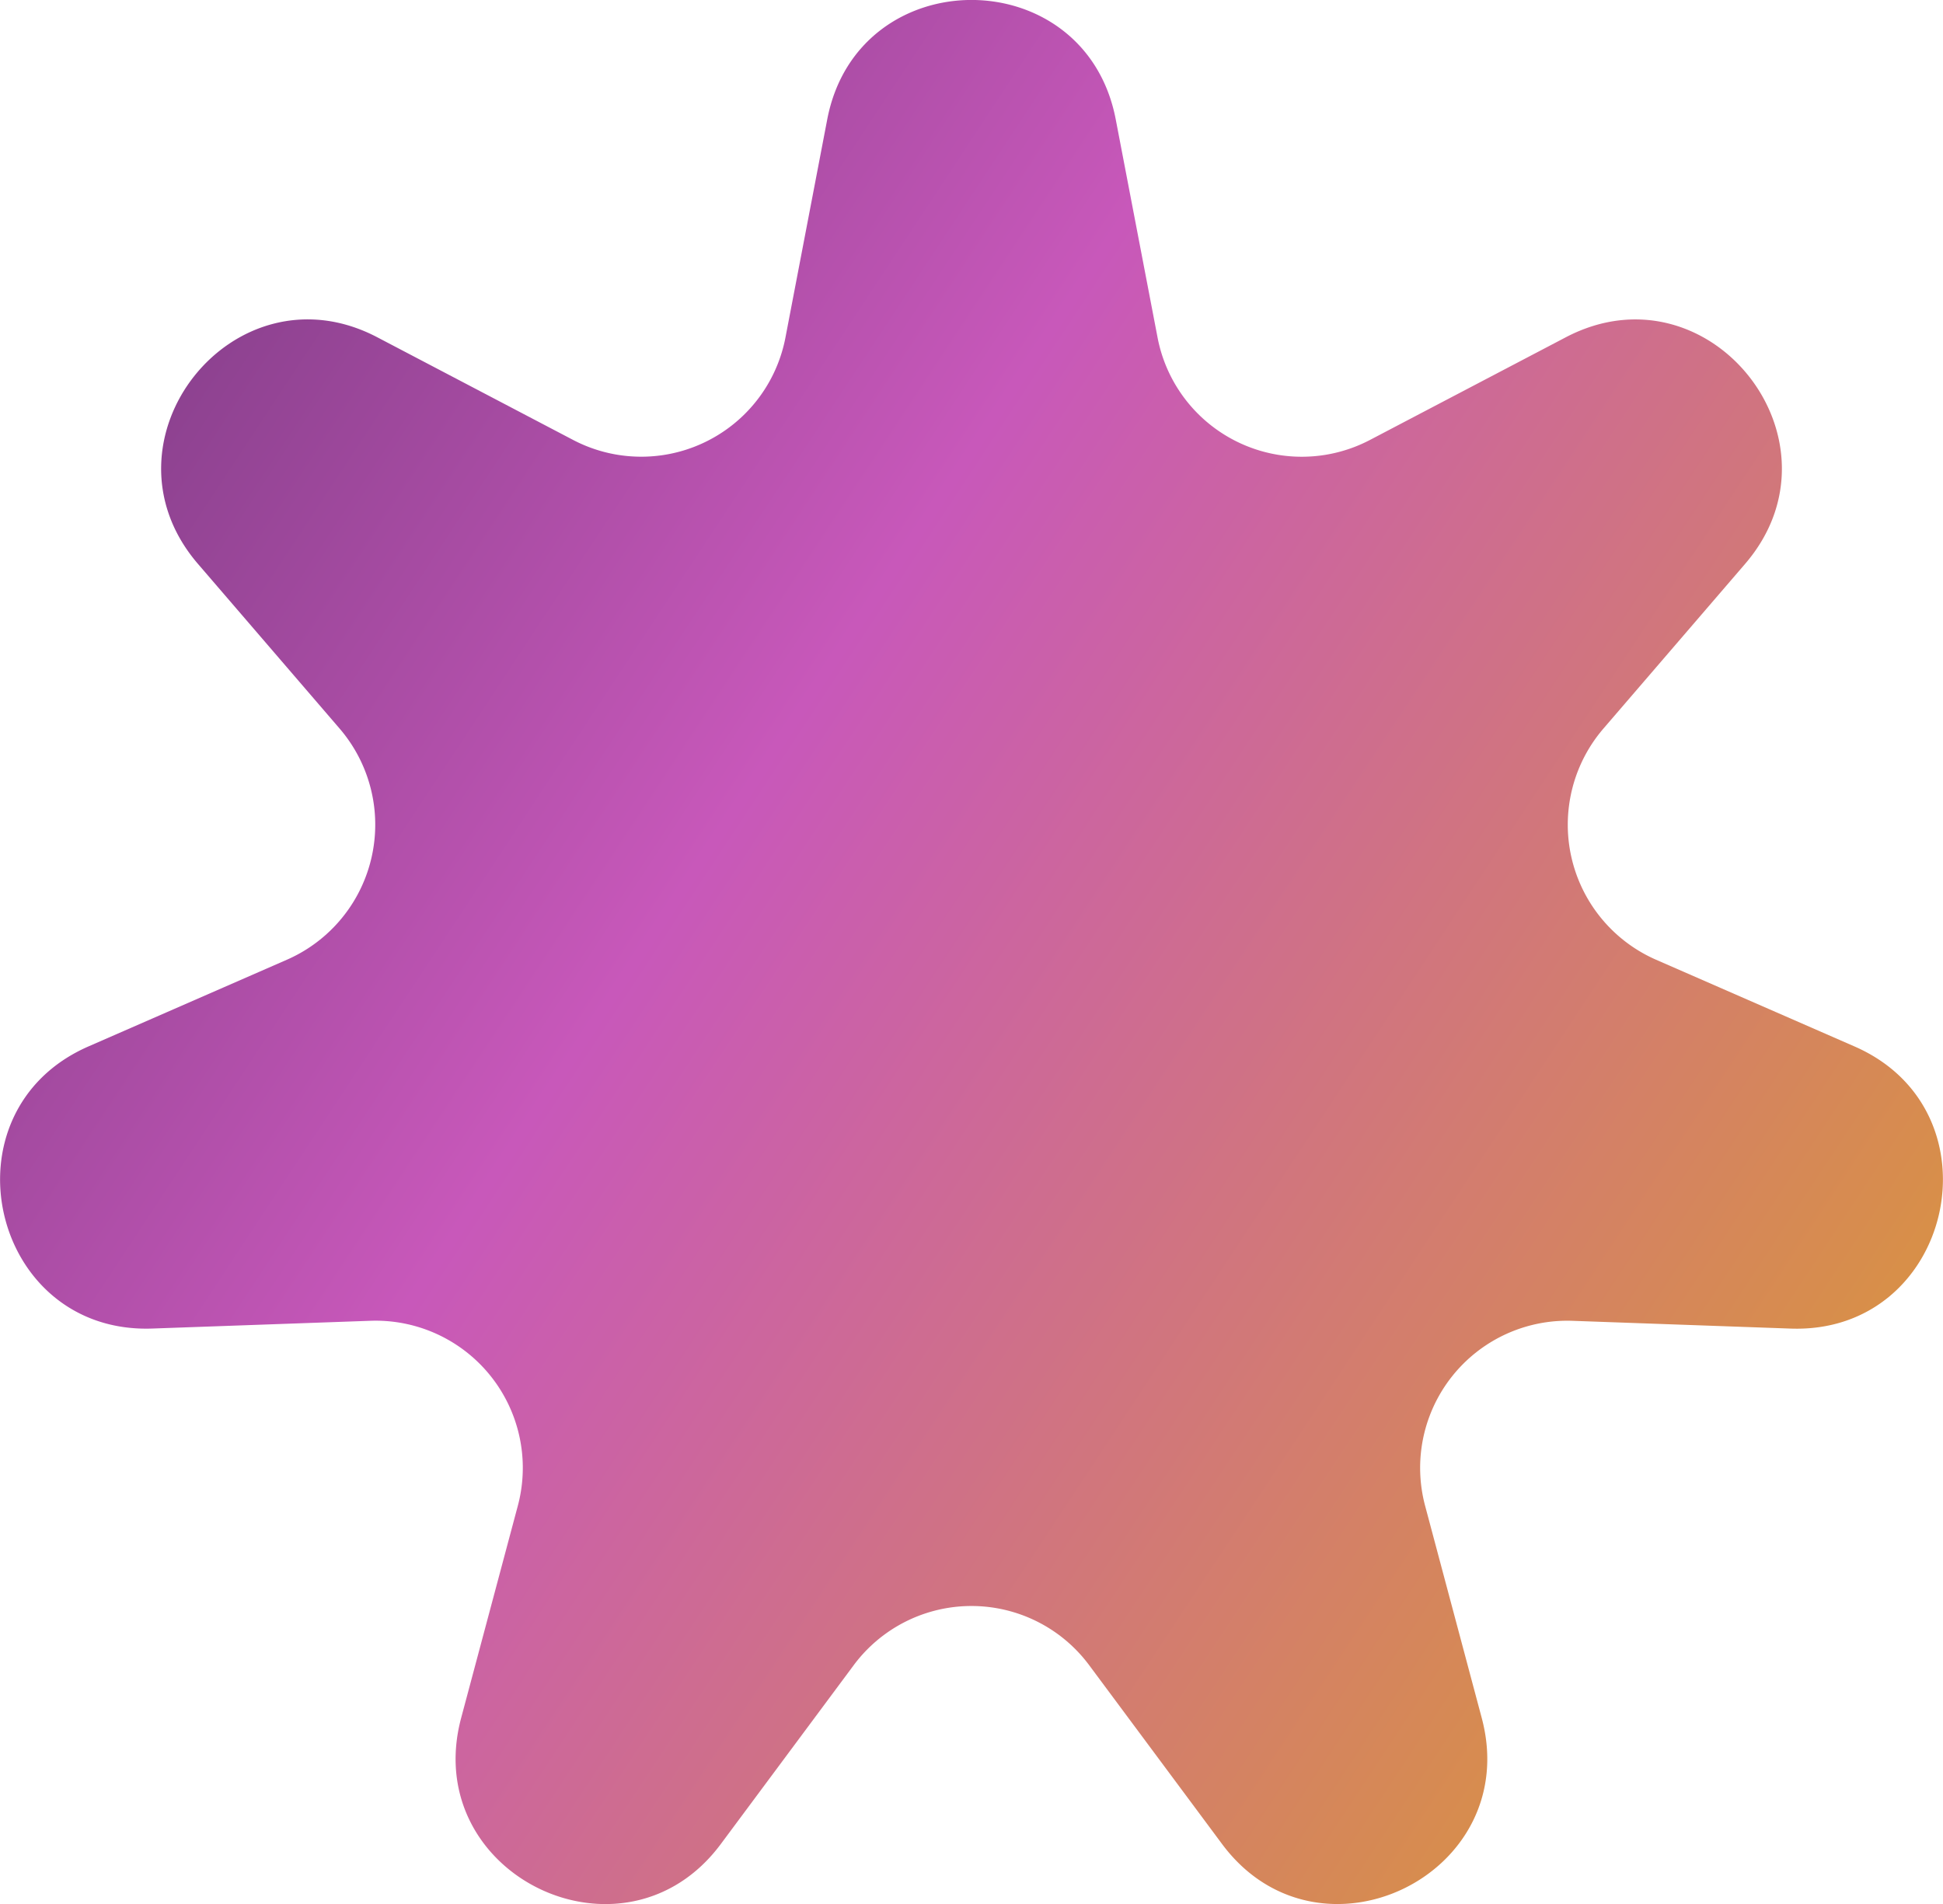
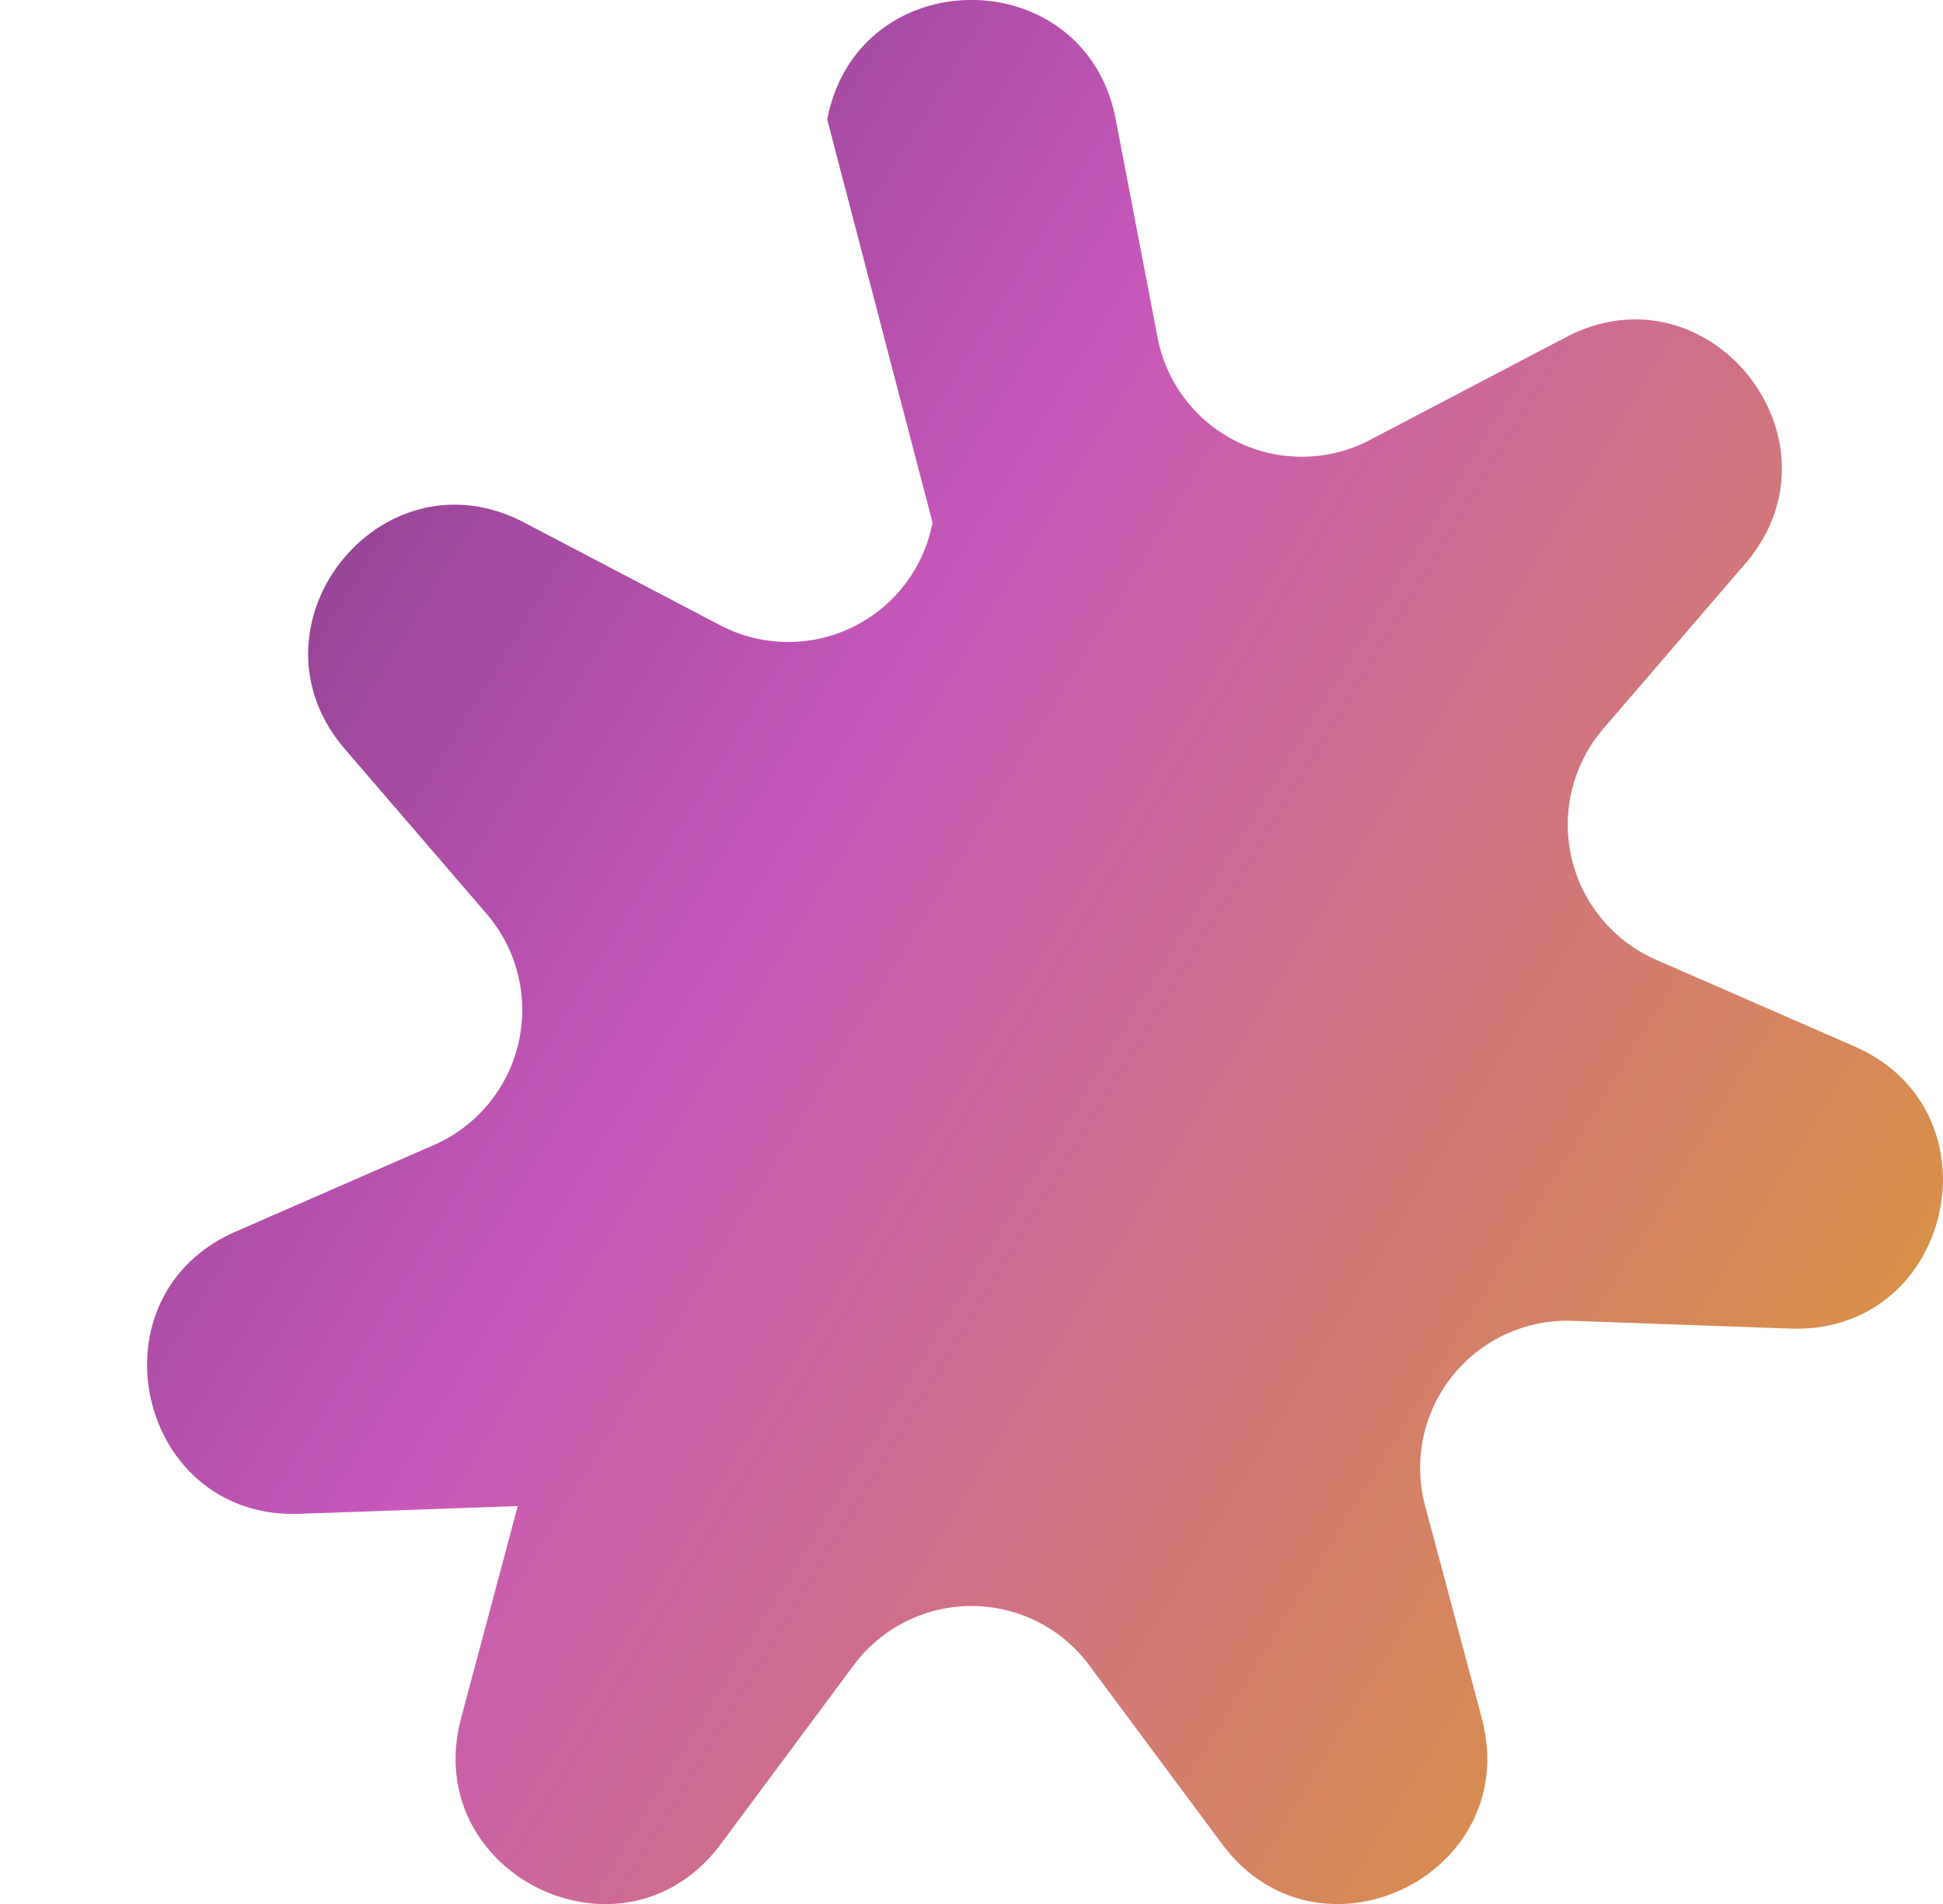
<svg xmlns="http://www.w3.org/2000/svg" width="100" height="98" viewBox="0 0 100 98">
  <defs>
    <linearGradient id="linear-gradient" x1="-0.173" y1="0.097" x2="0.969" y2="0.85" gradientUnits="objectBoundingBox">
      <stop offset="0" stop-color="#592e6b" />
      <stop offset="0.471" stop-color="#c858ba" />
      <stop offset="1" stop-color="#db9a32" />
    </linearGradient>
  </defs>
-   <path id="Path_338946" data-name="Path 338946" d="M67.894,31.93c1.572-8.2,13.277-8.2,14.849,0l2.15,11.214a7.557,7.557,0,0,0,10.929,5.285l10.08-5.285c7.389-3.874,14.675,5.335,9.229,11.665l-7.285,8.469a7.588,7.588,0,0,0,2.7,11.9l10.218,4.465c7.649,3.343,5.051,14.817-3.288,14.522l-11.237-.4a7.574,7.574,0,0,0-7.571,9.533l2.911,10.908c2.153,8.067-8.387,13.184-13.365,6.488l-6.836-9.2a7.549,7.549,0,0,0-12.124,0l-6.836,9.2c-4.978,6.7-15.518,1.58-13.365-6.488L51.966,103.3A7.574,7.574,0,0,0,44.4,93.763l-11.237.4c-8.339.3-10.938-11.179-3.288-14.522l10.218-4.465a7.588,7.588,0,0,0,2.7-11.9l-7.285-8.469c-5.446-6.33,1.841-15.54,9.229-11.665l10.08,5.285a7.557,7.557,0,0,0,10.929-5.285Z" transform="translate(-25.319 -25.782)" fill="url(#linear-gradient)" />
+   <path id="Path_338946" data-name="Path 338946" d="M67.894,31.93c1.572-8.2,13.277-8.2,14.849,0l2.15,11.214a7.557,7.557,0,0,0,10.929,5.285l10.08-5.285c7.389-3.874,14.675,5.335,9.229,11.665l-7.285,8.469a7.588,7.588,0,0,0,2.7,11.9l10.218,4.465c7.649,3.343,5.051,14.817-3.288,14.522l-11.237-.4a7.574,7.574,0,0,0-7.571,9.533l2.911,10.908c2.153,8.067-8.387,13.184-13.365,6.488l-6.836-9.2a7.549,7.549,0,0,0-12.124,0l-6.836,9.2c-4.978,6.7-15.518,1.58-13.365-6.488L51.966,103.3l-11.237.4c-8.339.3-10.938-11.179-3.288-14.522l10.218-4.465a7.588,7.588,0,0,0,2.7-11.9l-7.285-8.469c-5.446-6.33,1.841-15.54,9.229-11.665l10.08,5.285a7.557,7.557,0,0,0,10.929-5.285Z" transform="translate(-25.319 -25.782)" fill="url(#linear-gradient)" />
</svg>